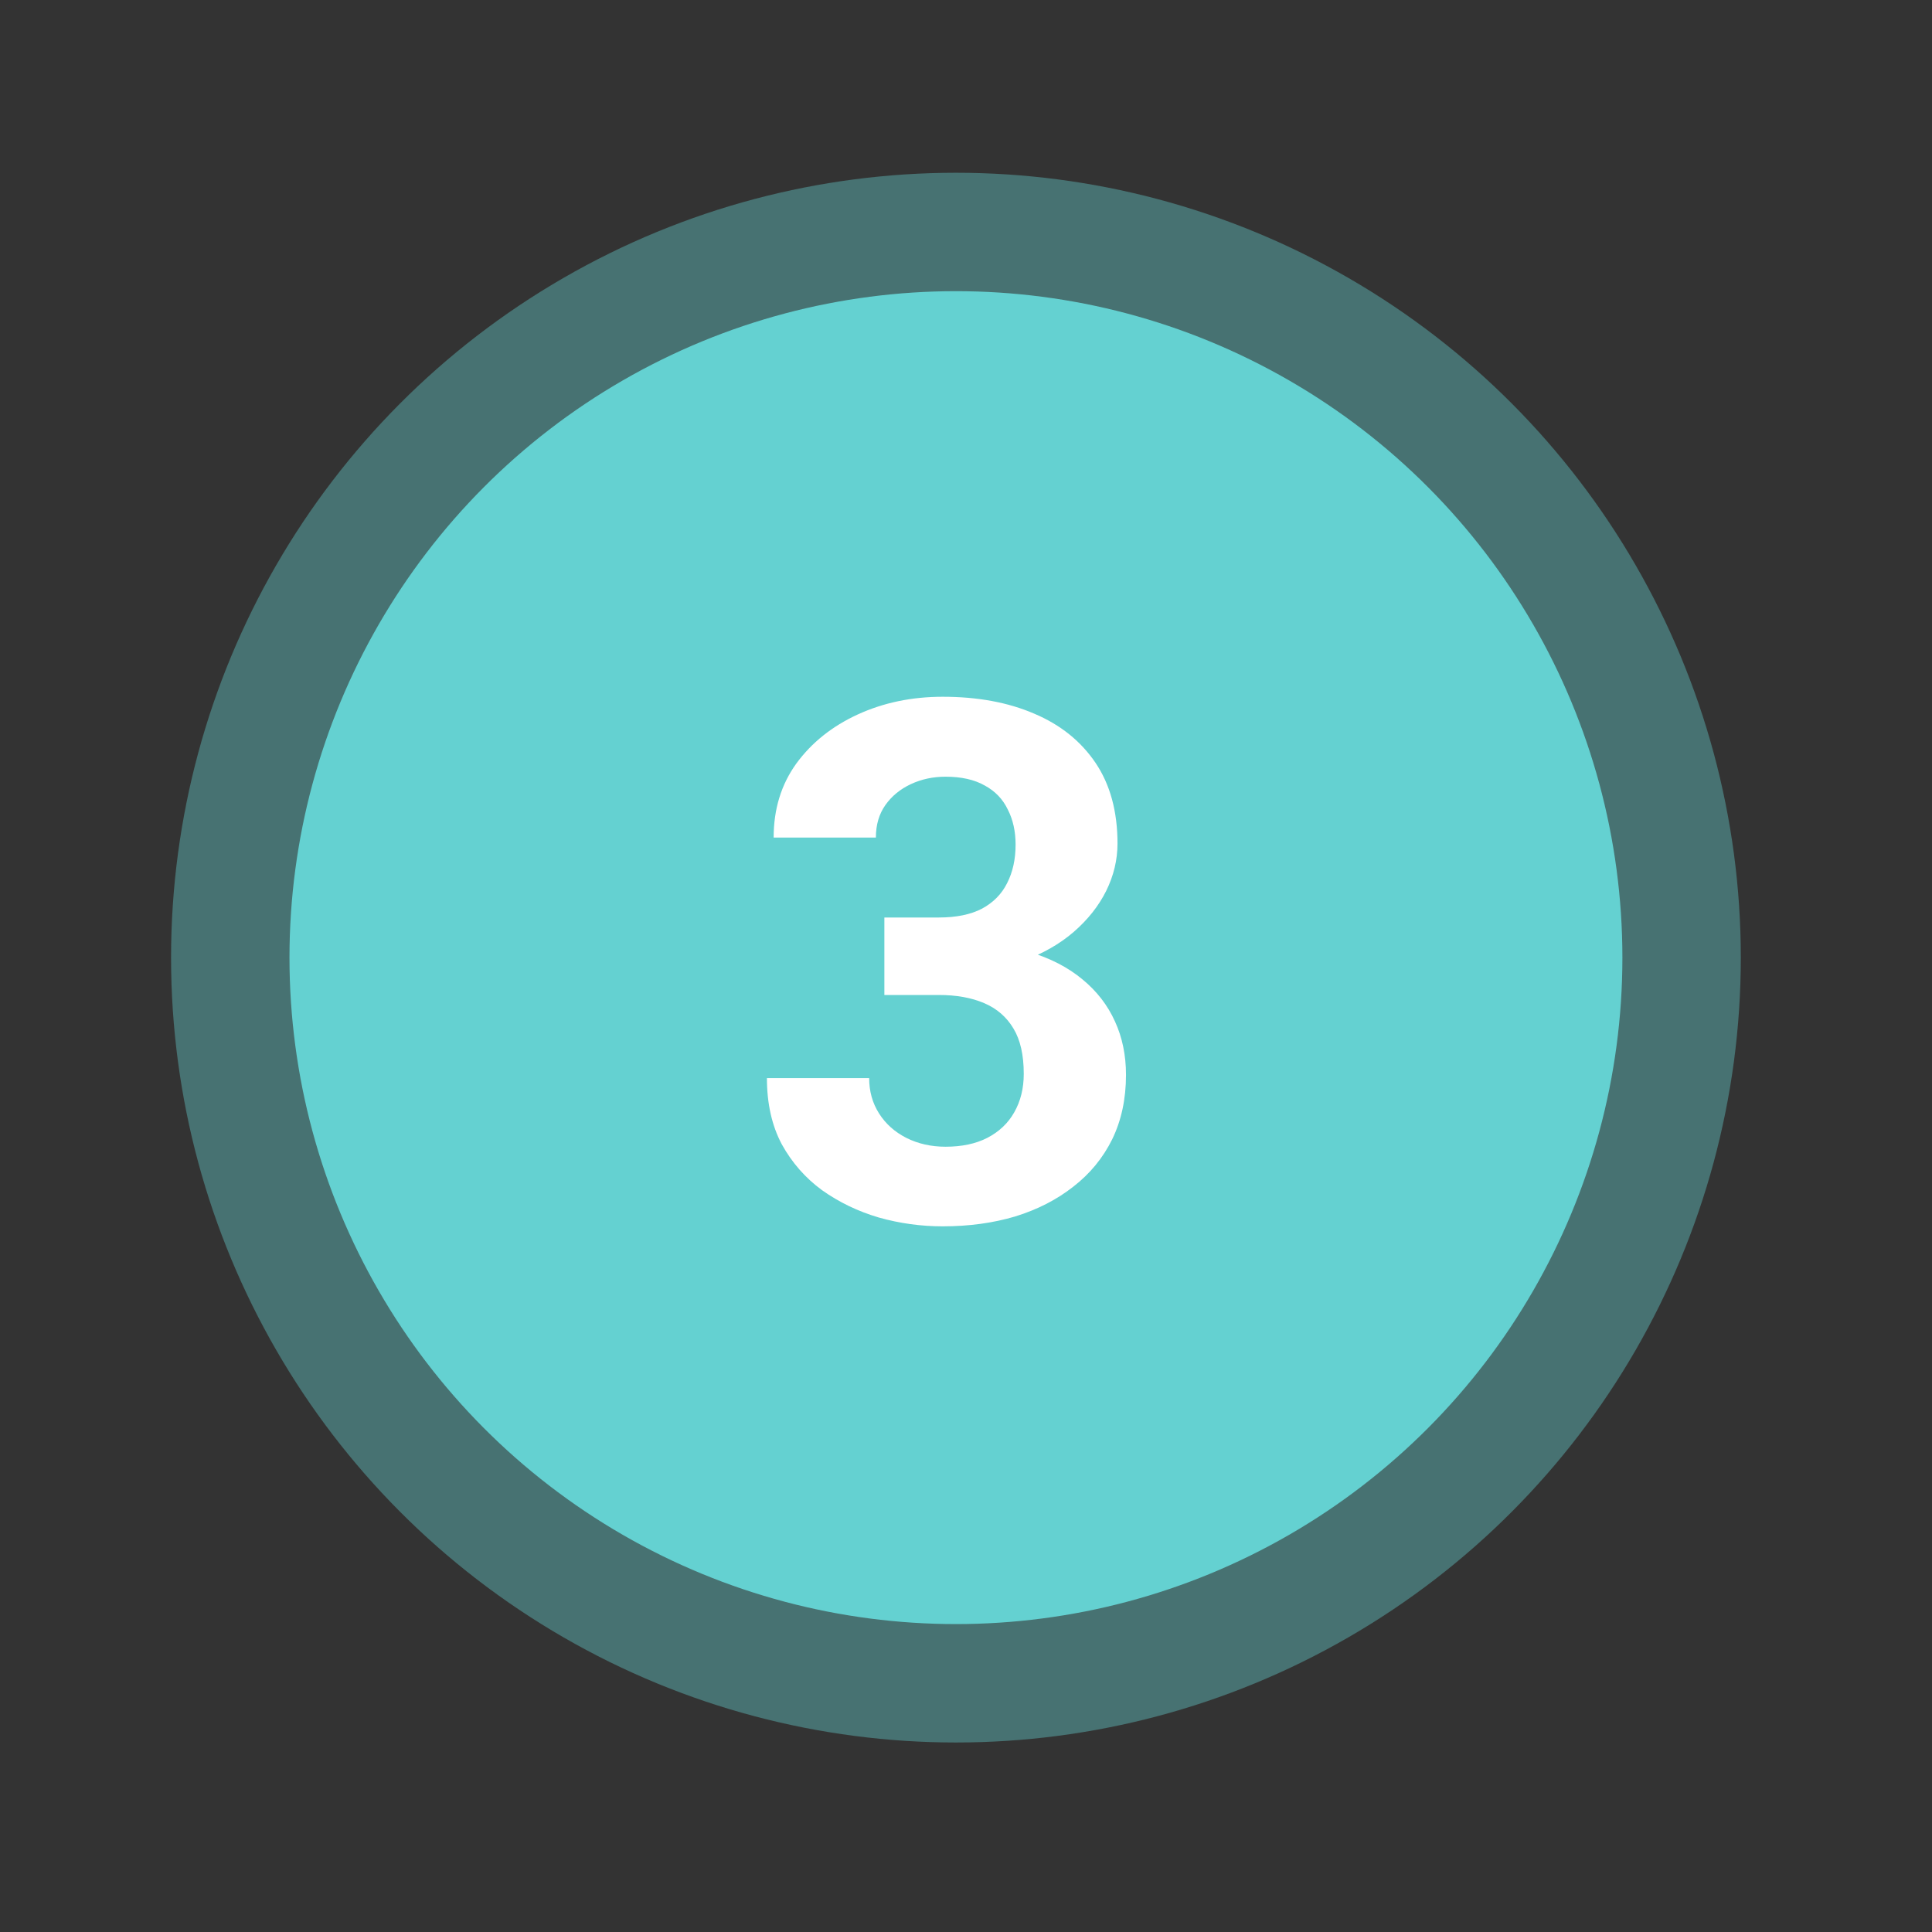
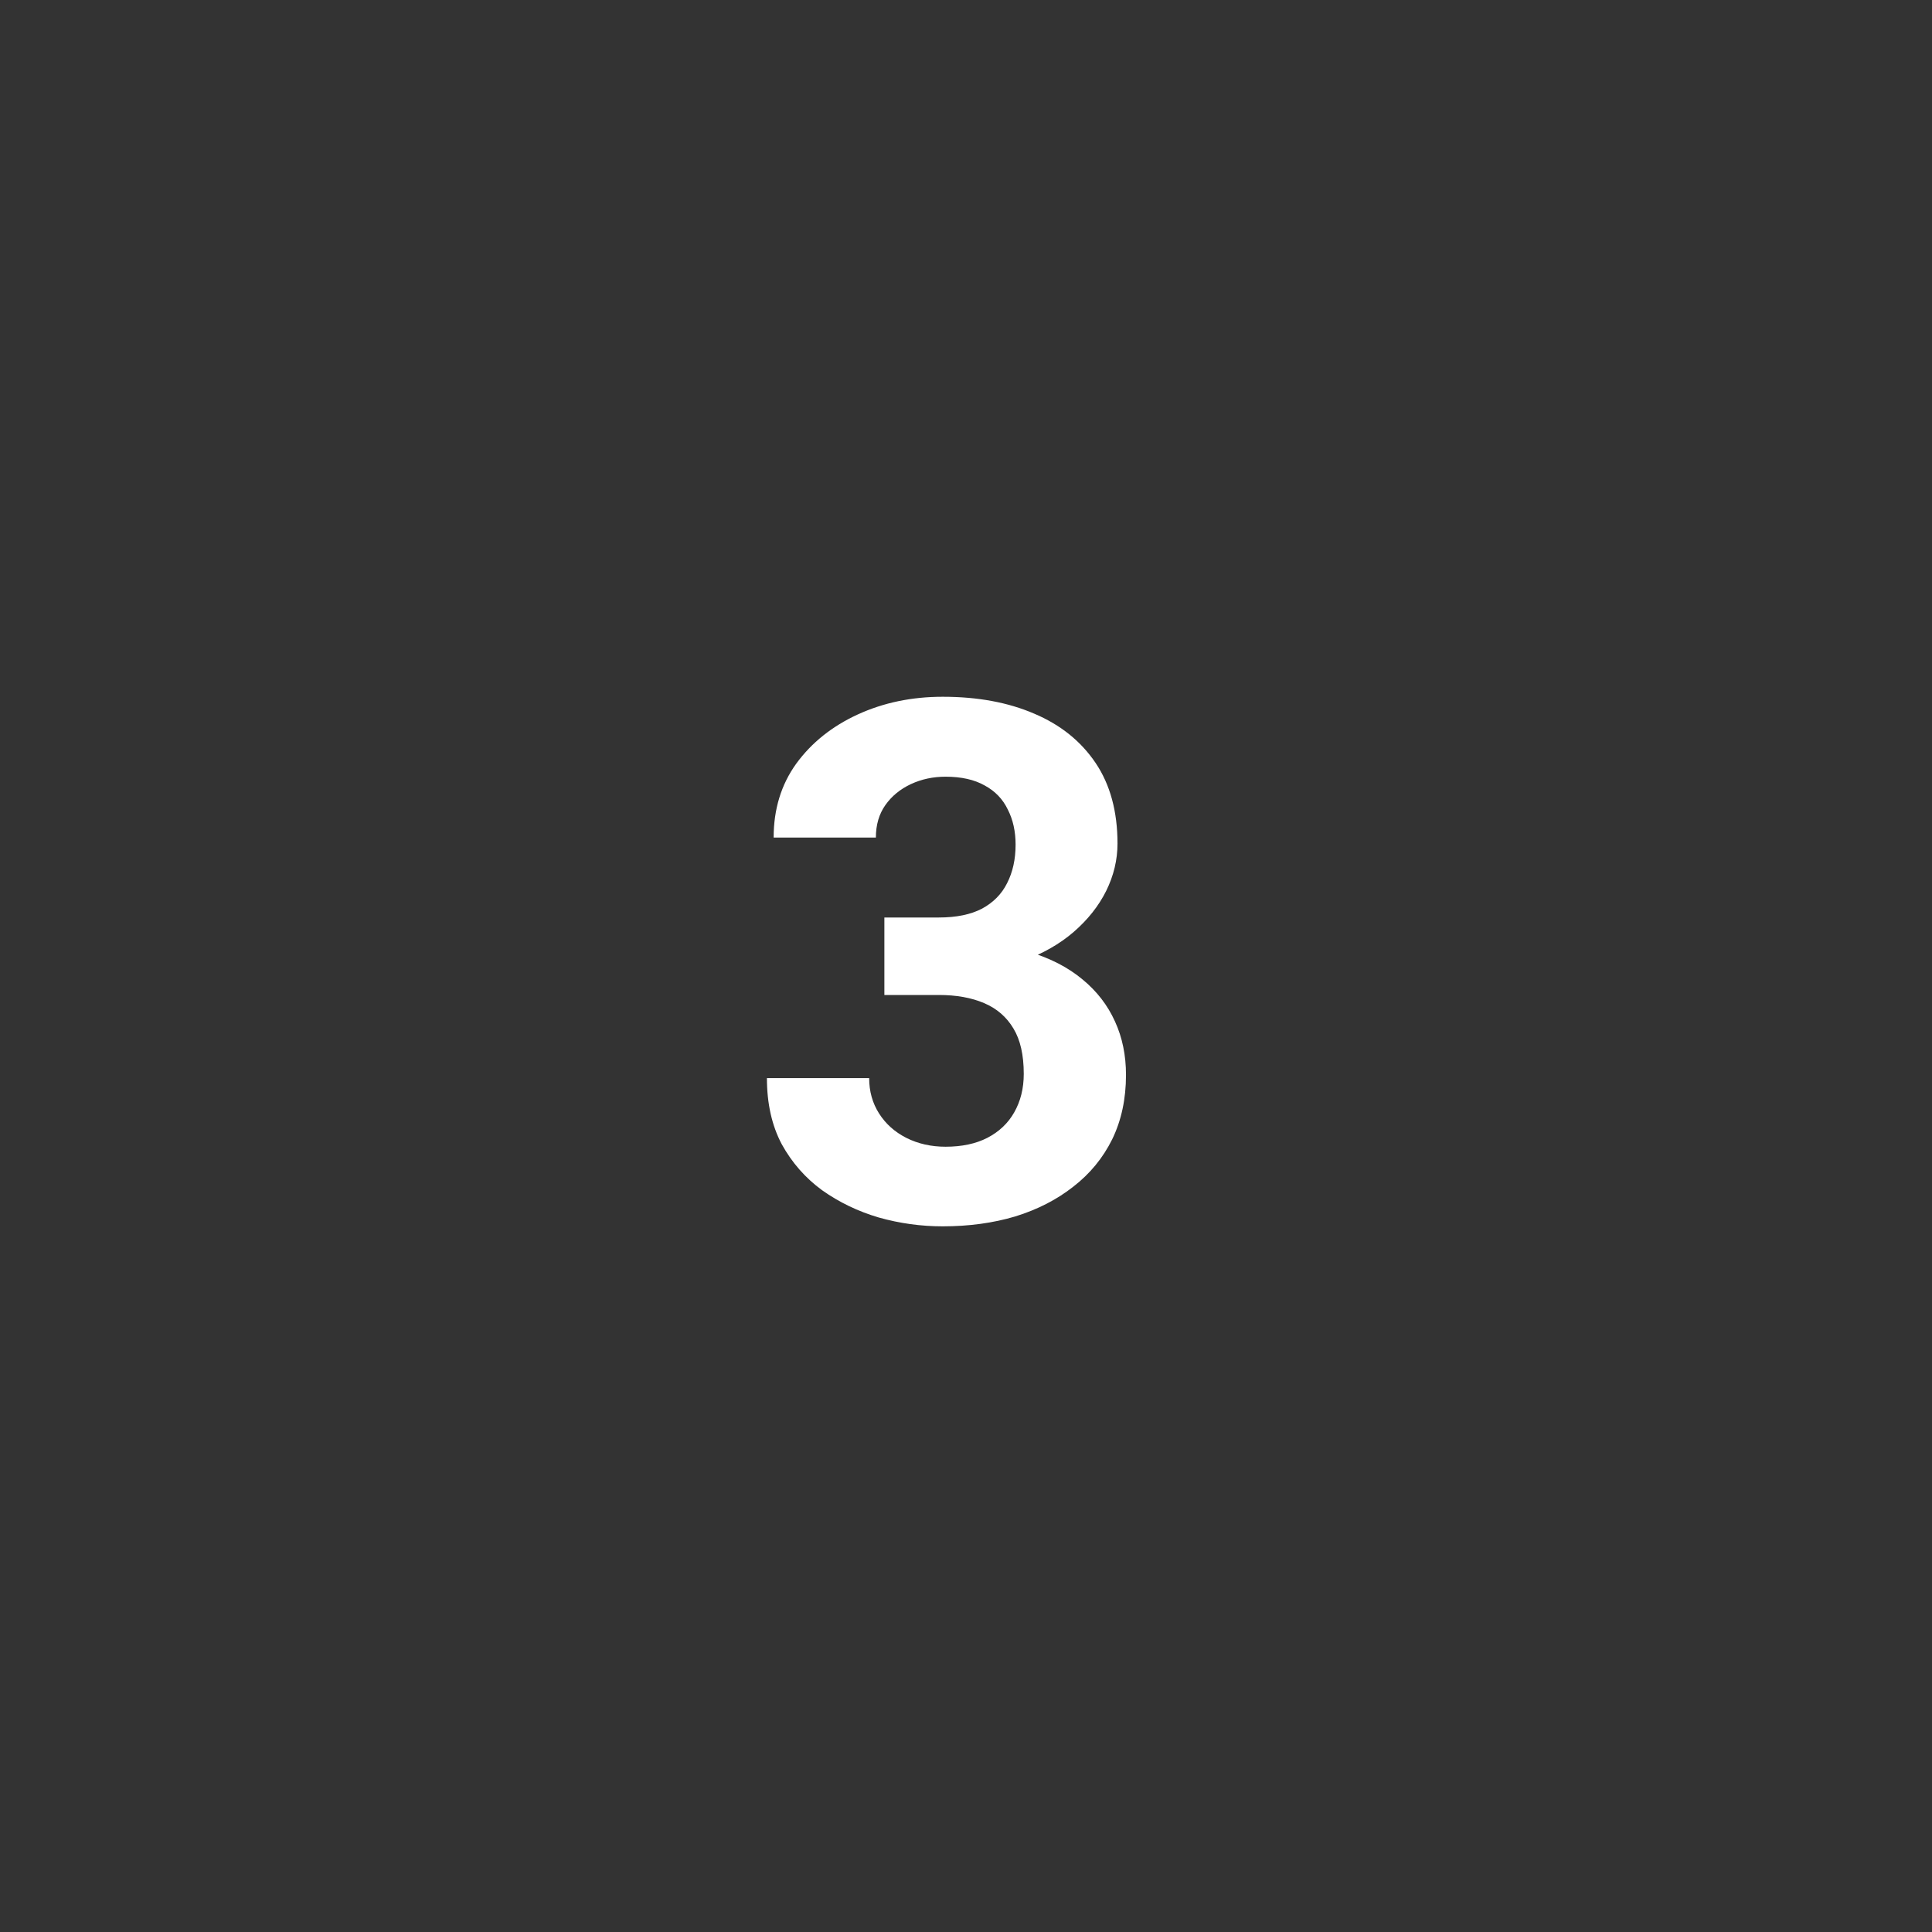
<svg xmlns="http://www.w3.org/2000/svg" width="48" height="48" viewBox="0 0 48 48" fill="none">
  <rect x="0" y="0" width="48" height="48" fill="#333333" stroke="none" />
-   <circle cx="23.75" cy="23.792" r="19.5" fill="#64D1D1" fill-opacity="0.4" />
-   <circle cx="23.75" cy="23.792" r="16.558" fill="#64D1D1" />
  <path d="M21.972 22.795H23.325C23.759 22.795 24.116 22.722 24.398 22.575C24.679 22.423 24.887 22.212 25.021 21.942C25.162 21.667 25.232 21.348 25.232 20.984C25.232 20.656 25.168 20.366 25.039 20.114C24.916 19.856 24.726 19.657 24.468 19.517C24.21 19.37 23.885 19.297 23.492 19.297C23.182 19.297 22.895 19.358 22.631 19.481C22.367 19.605 22.156 19.777 21.998 20C21.84 20.223 21.761 20.492 21.761 20.809H19.221C19.221 20.105 19.408 19.493 19.783 18.972C20.164 18.45 20.674 18.043 21.312 17.75C21.951 17.457 22.654 17.311 23.422 17.311C24.289 17.311 25.048 17.451 25.698 17.732C26.349 18.008 26.855 18.415 27.219 18.954C27.582 19.493 27.764 20.161 27.764 20.958C27.764 21.362 27.67 21.755 27.482 22.136C27.295 22.511 27.025 22.851 26.674 23.155C26.328 23.454 25.906 23.694 25.408 23.876C24.91 24.052 24.351 24.14 23.73 24.14H21.972V22.795ZM21.972 24.72V23.41H23.73C24.427 23.41 25.039 23.489 25.566 23.648C26.094 23.806 26.536 24.034 26.894 24.333C27.251 24.626 27.52 24.975 27.702 25.379C27.884 25.777 27.975 26.22 27.975 26.706C27.975 27.304 27.86 27.837 27.632 28.306C27.403 28.769 27.081 29.161 26.665 29.483C26.255 29.806 25.774 30.052 25.224 30.222C24.673 30.386 24.072 30.468 23.422 30.468C22.883 30.468 22.352 30.395 21.831 30.248C21.315 30.096 20.847 29.87 20.425 29.571C20.009 29.267 19.675 28.886 19.423 28.429C19.177 27.966 19.054 27.418 19.054 26.785H21.594C21.594 27.113 21.676 27.406 21.84 27.664C22.004 27.922 22.23 28.124 22.517 28.27C22.81 28.417 23.135 28.49 23.492 28.49C23.896 28.49 24.242 28.417 24.529 28.27C24.822 28.118 25.045 27.907 25.197 27.638C25.355 27.362 25.435 27.043 25.435 26.68C25.435 26.211 25.35 25.836 25.18 25.555C25.01 25.268 24.767 25.057 24.45 24.922C24.134 24.787 23.759 24.72 23.325 24.72H21.972Z" fill="white" />
</svg>